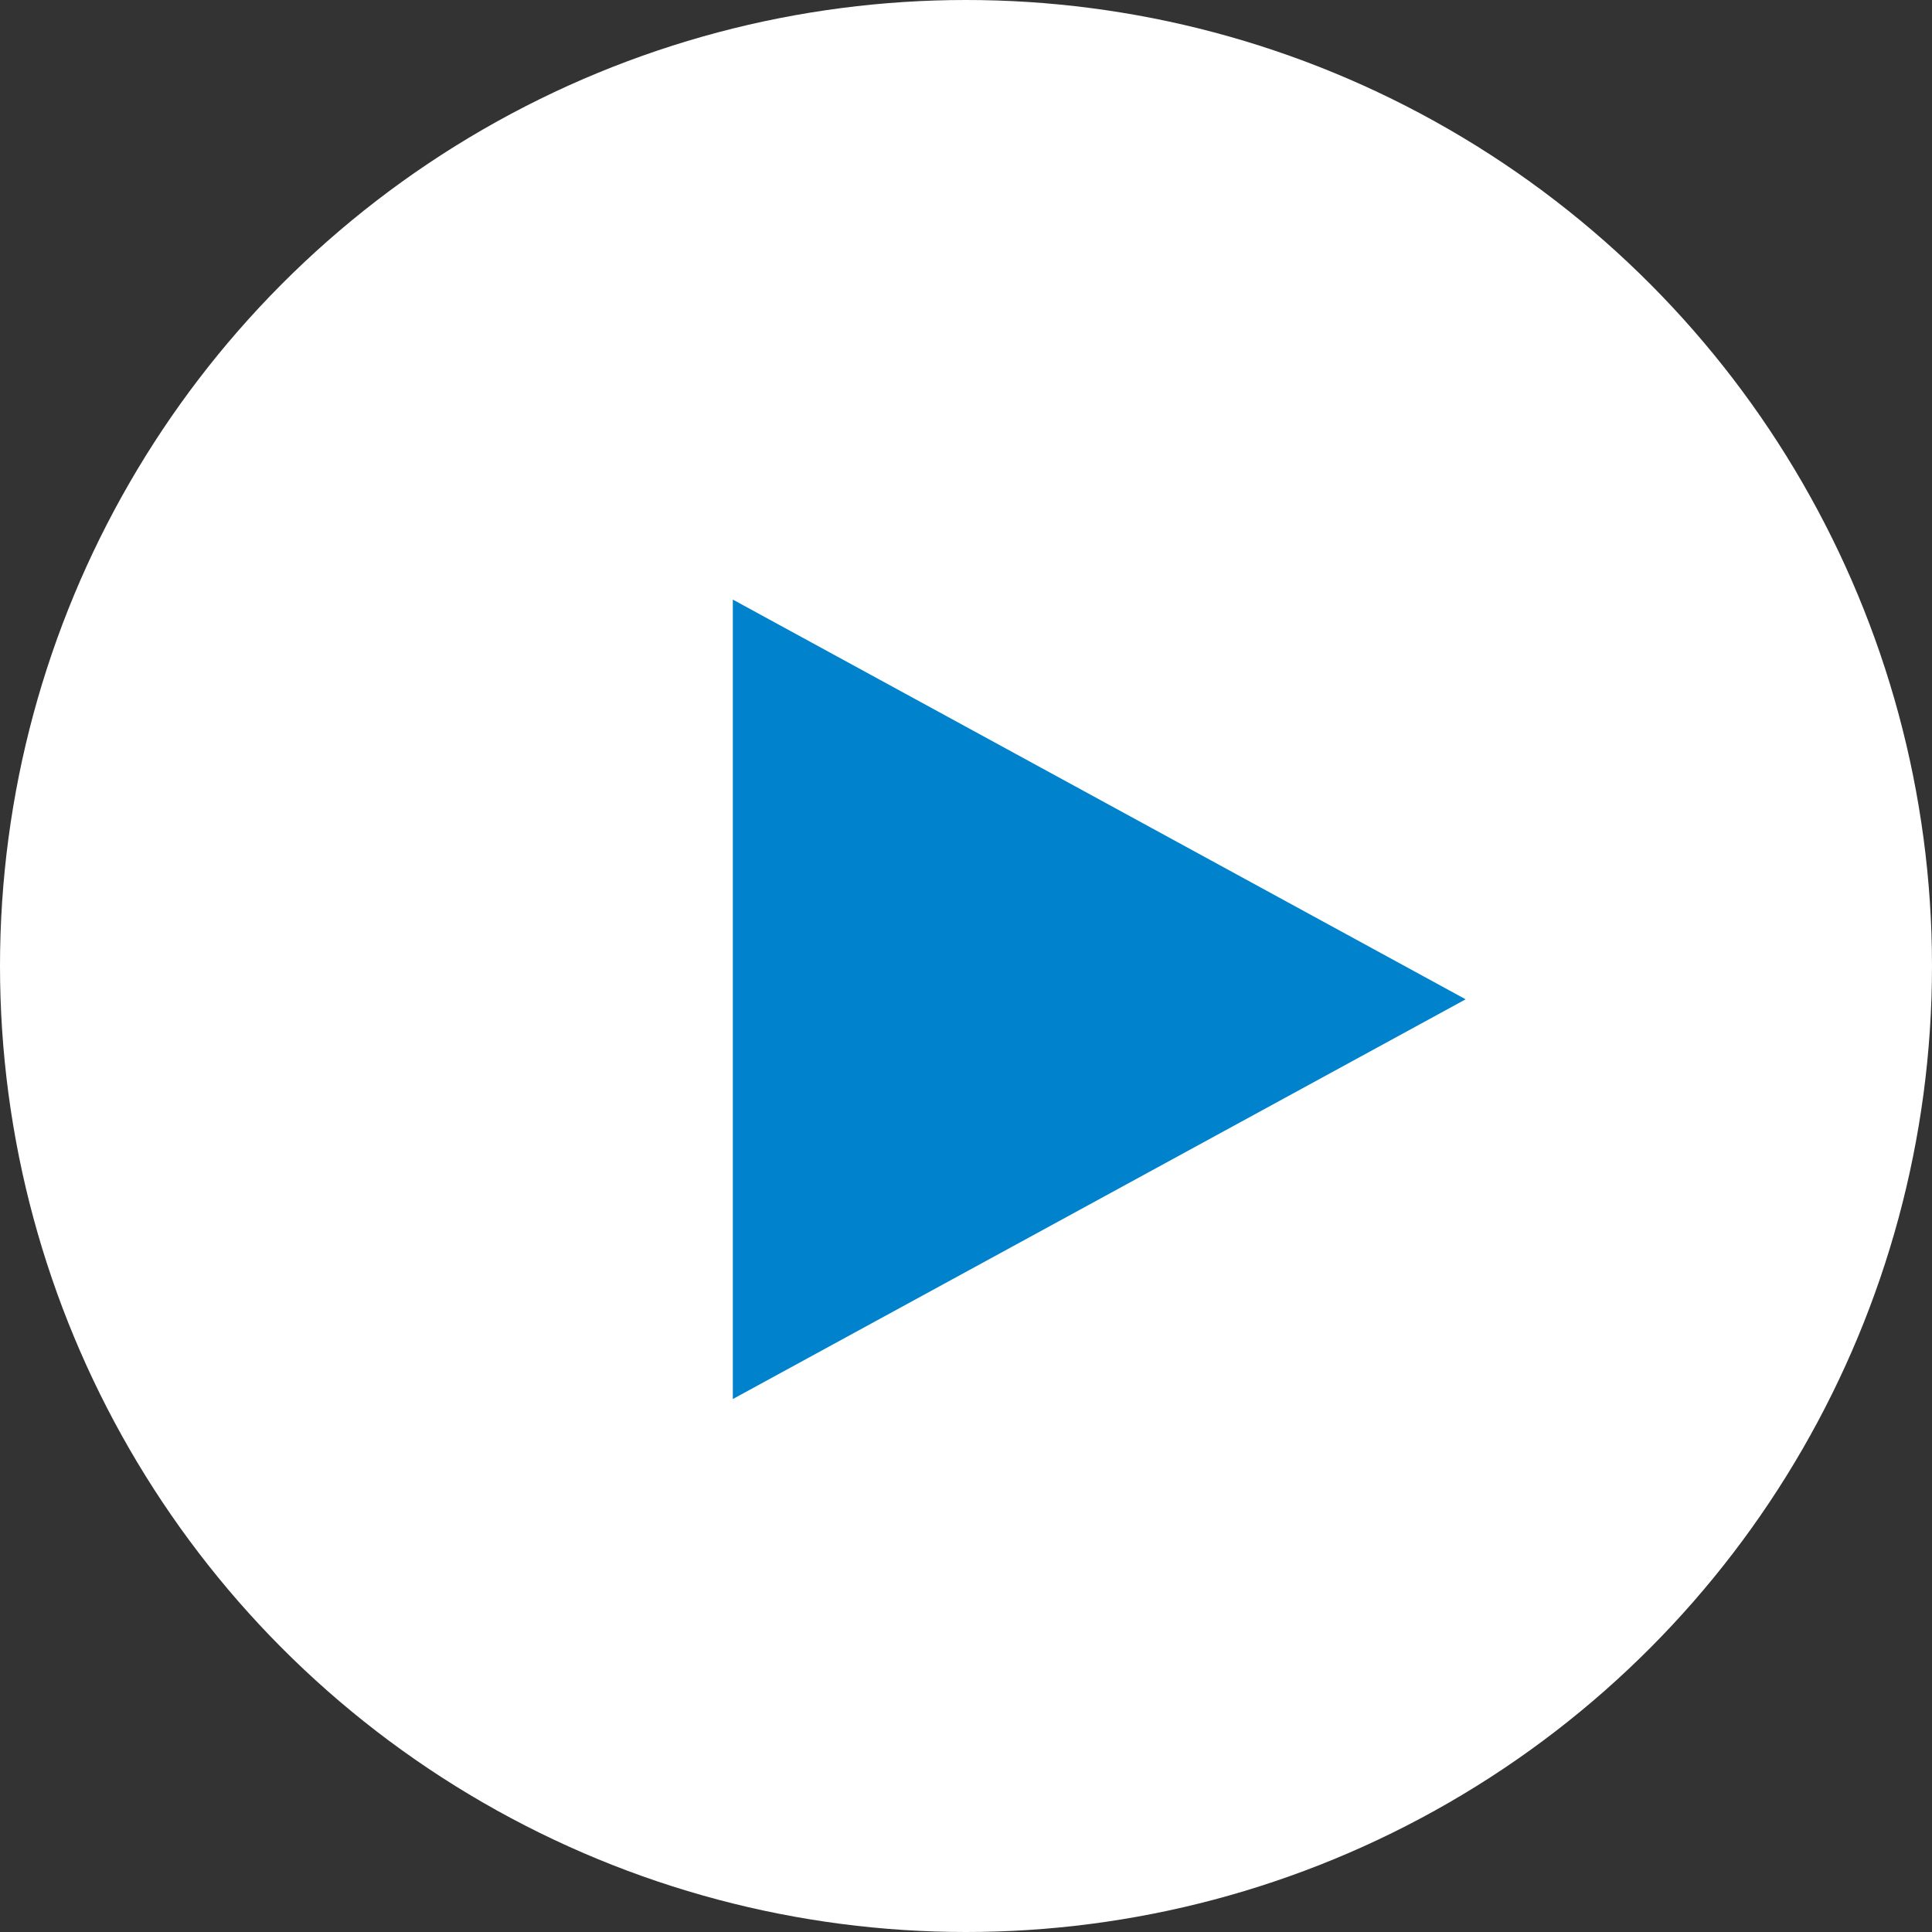
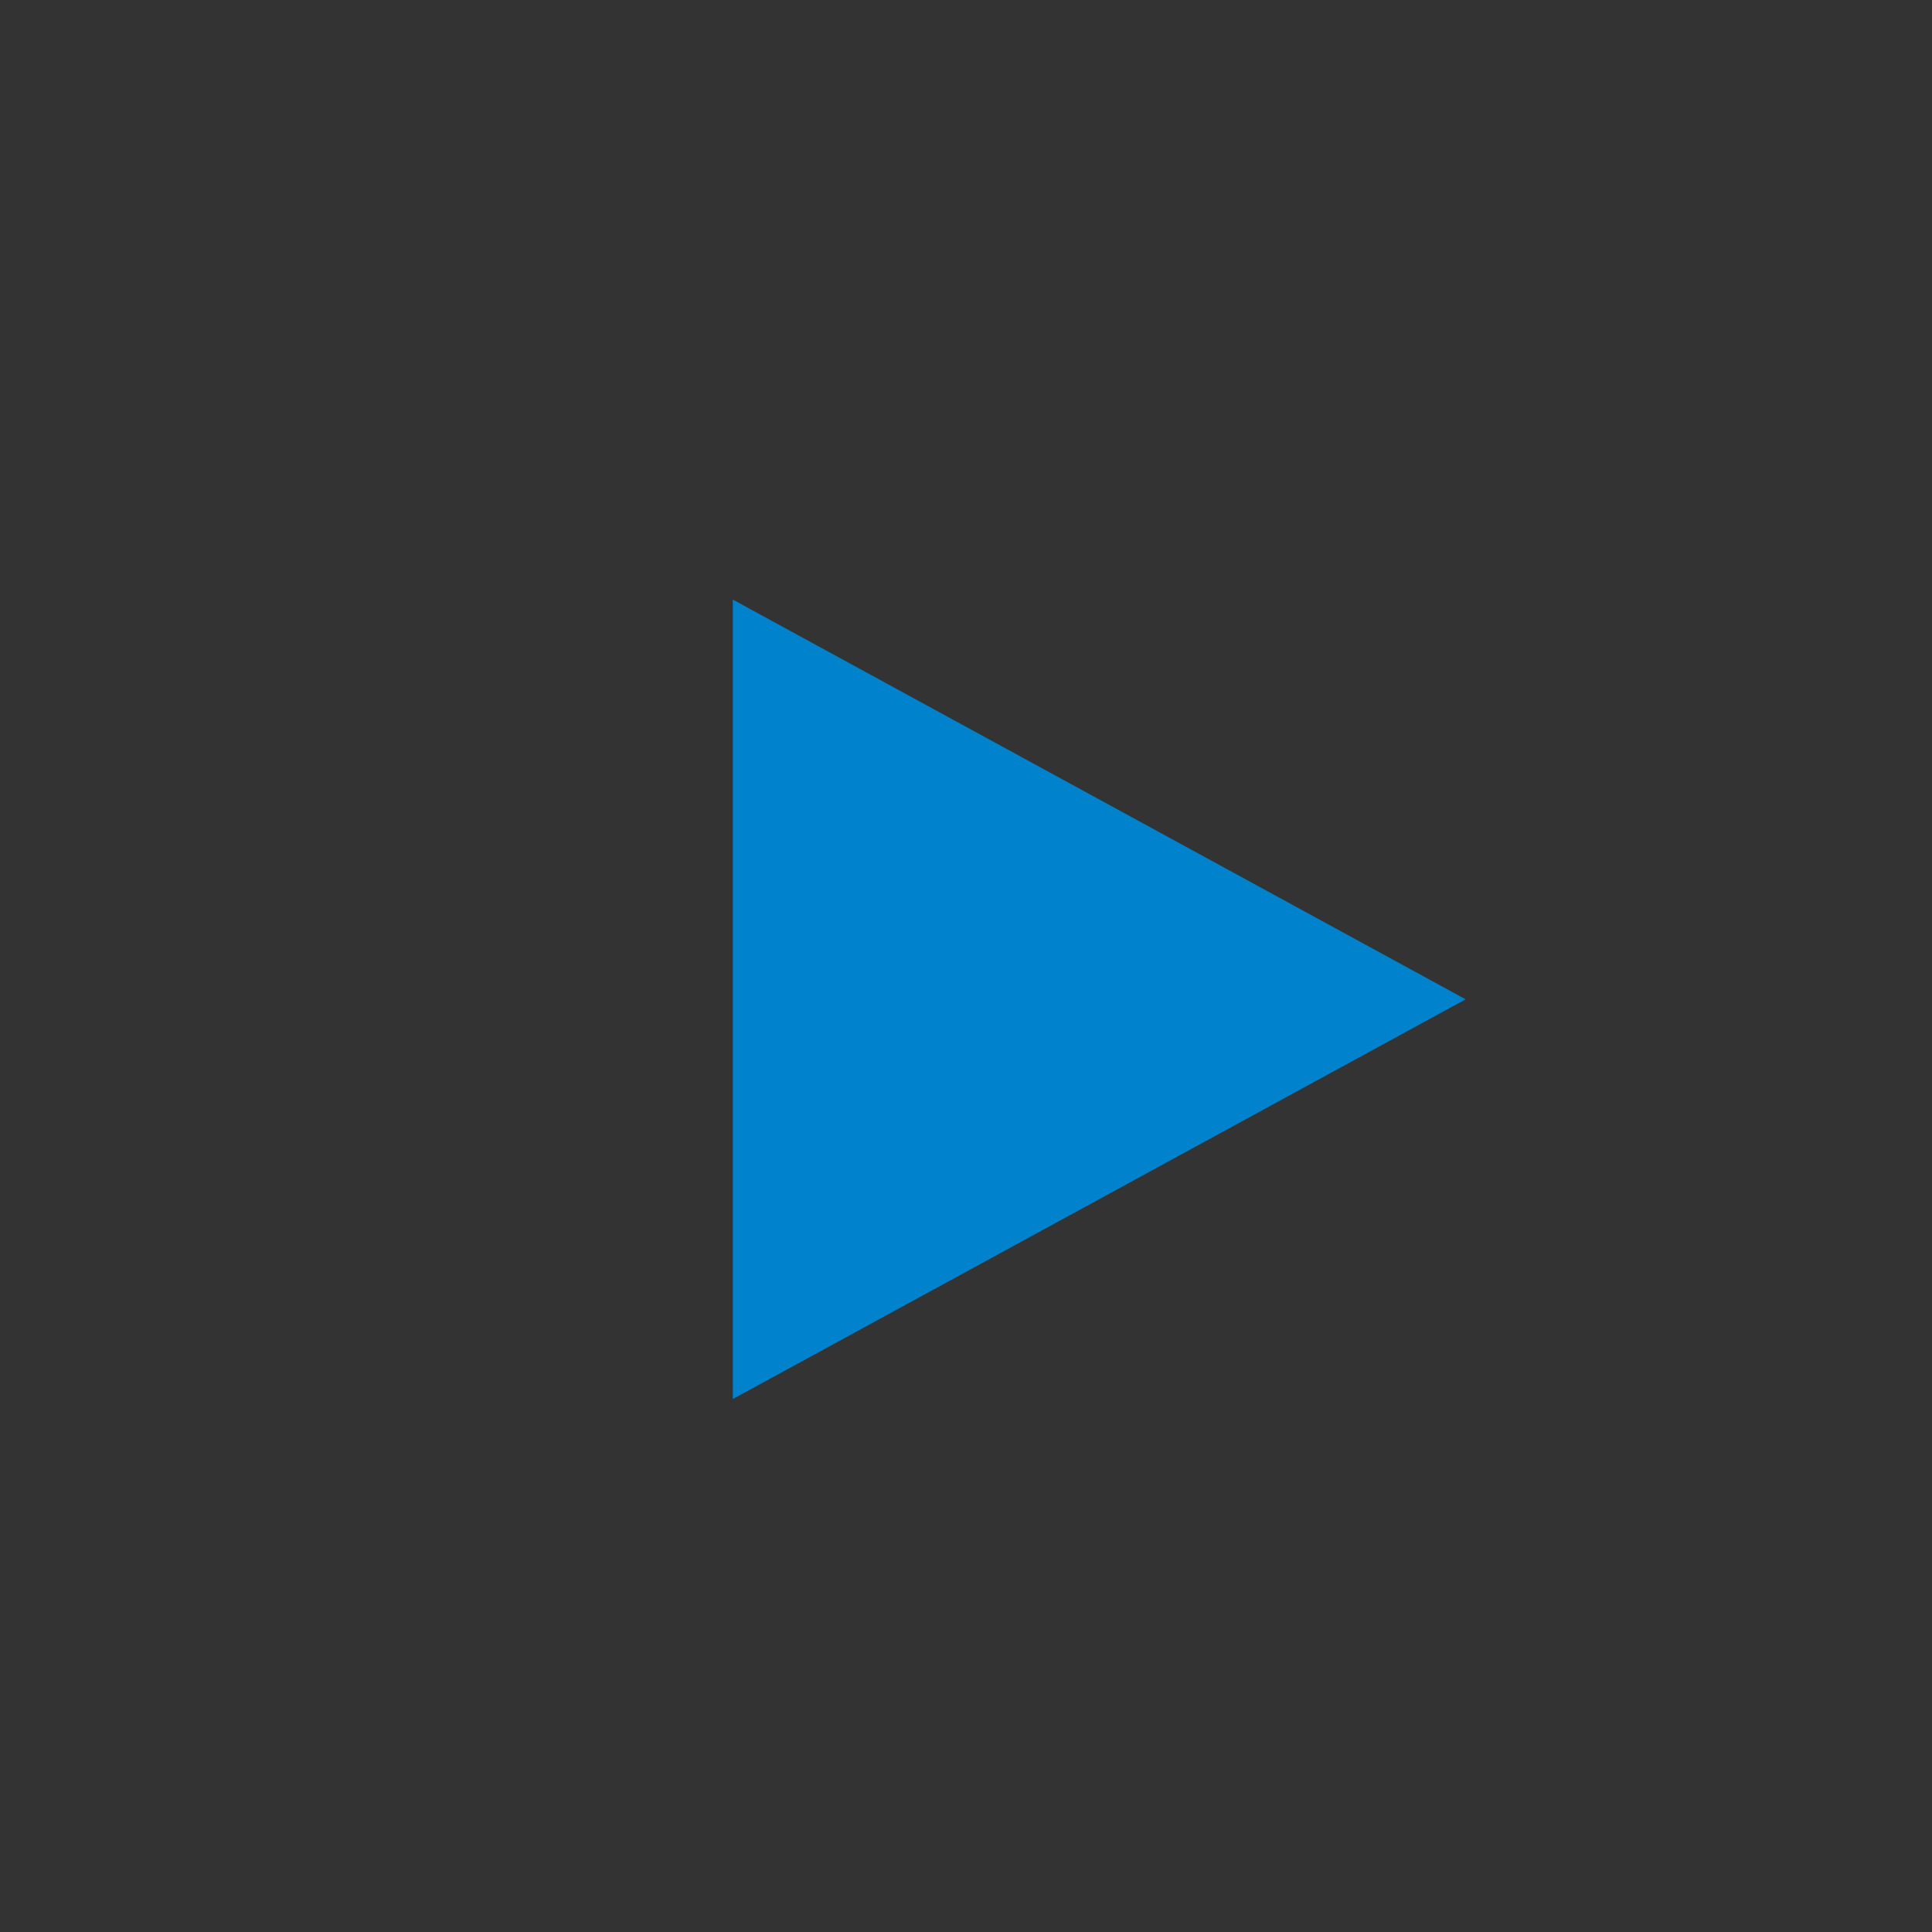
<svg xmlns="http://www.w3.org/2000/svg" width="29" height="29" viewBox="0 0 29 29">
  <rect x="0" y="0" width="29" height="29" fill="#333333" stroke="none" />
  <g transform="translate(-327 -1736)">
-     <circle cx="14.5" cy="14.5" r="14.5" transform="translate(327 1736)" fill="#fff" />
    <path d="M6,0l6,11H0Z" transform="translate(349 1745) rotate(90)" fill="#0082cd" />
  </g>
</svg>